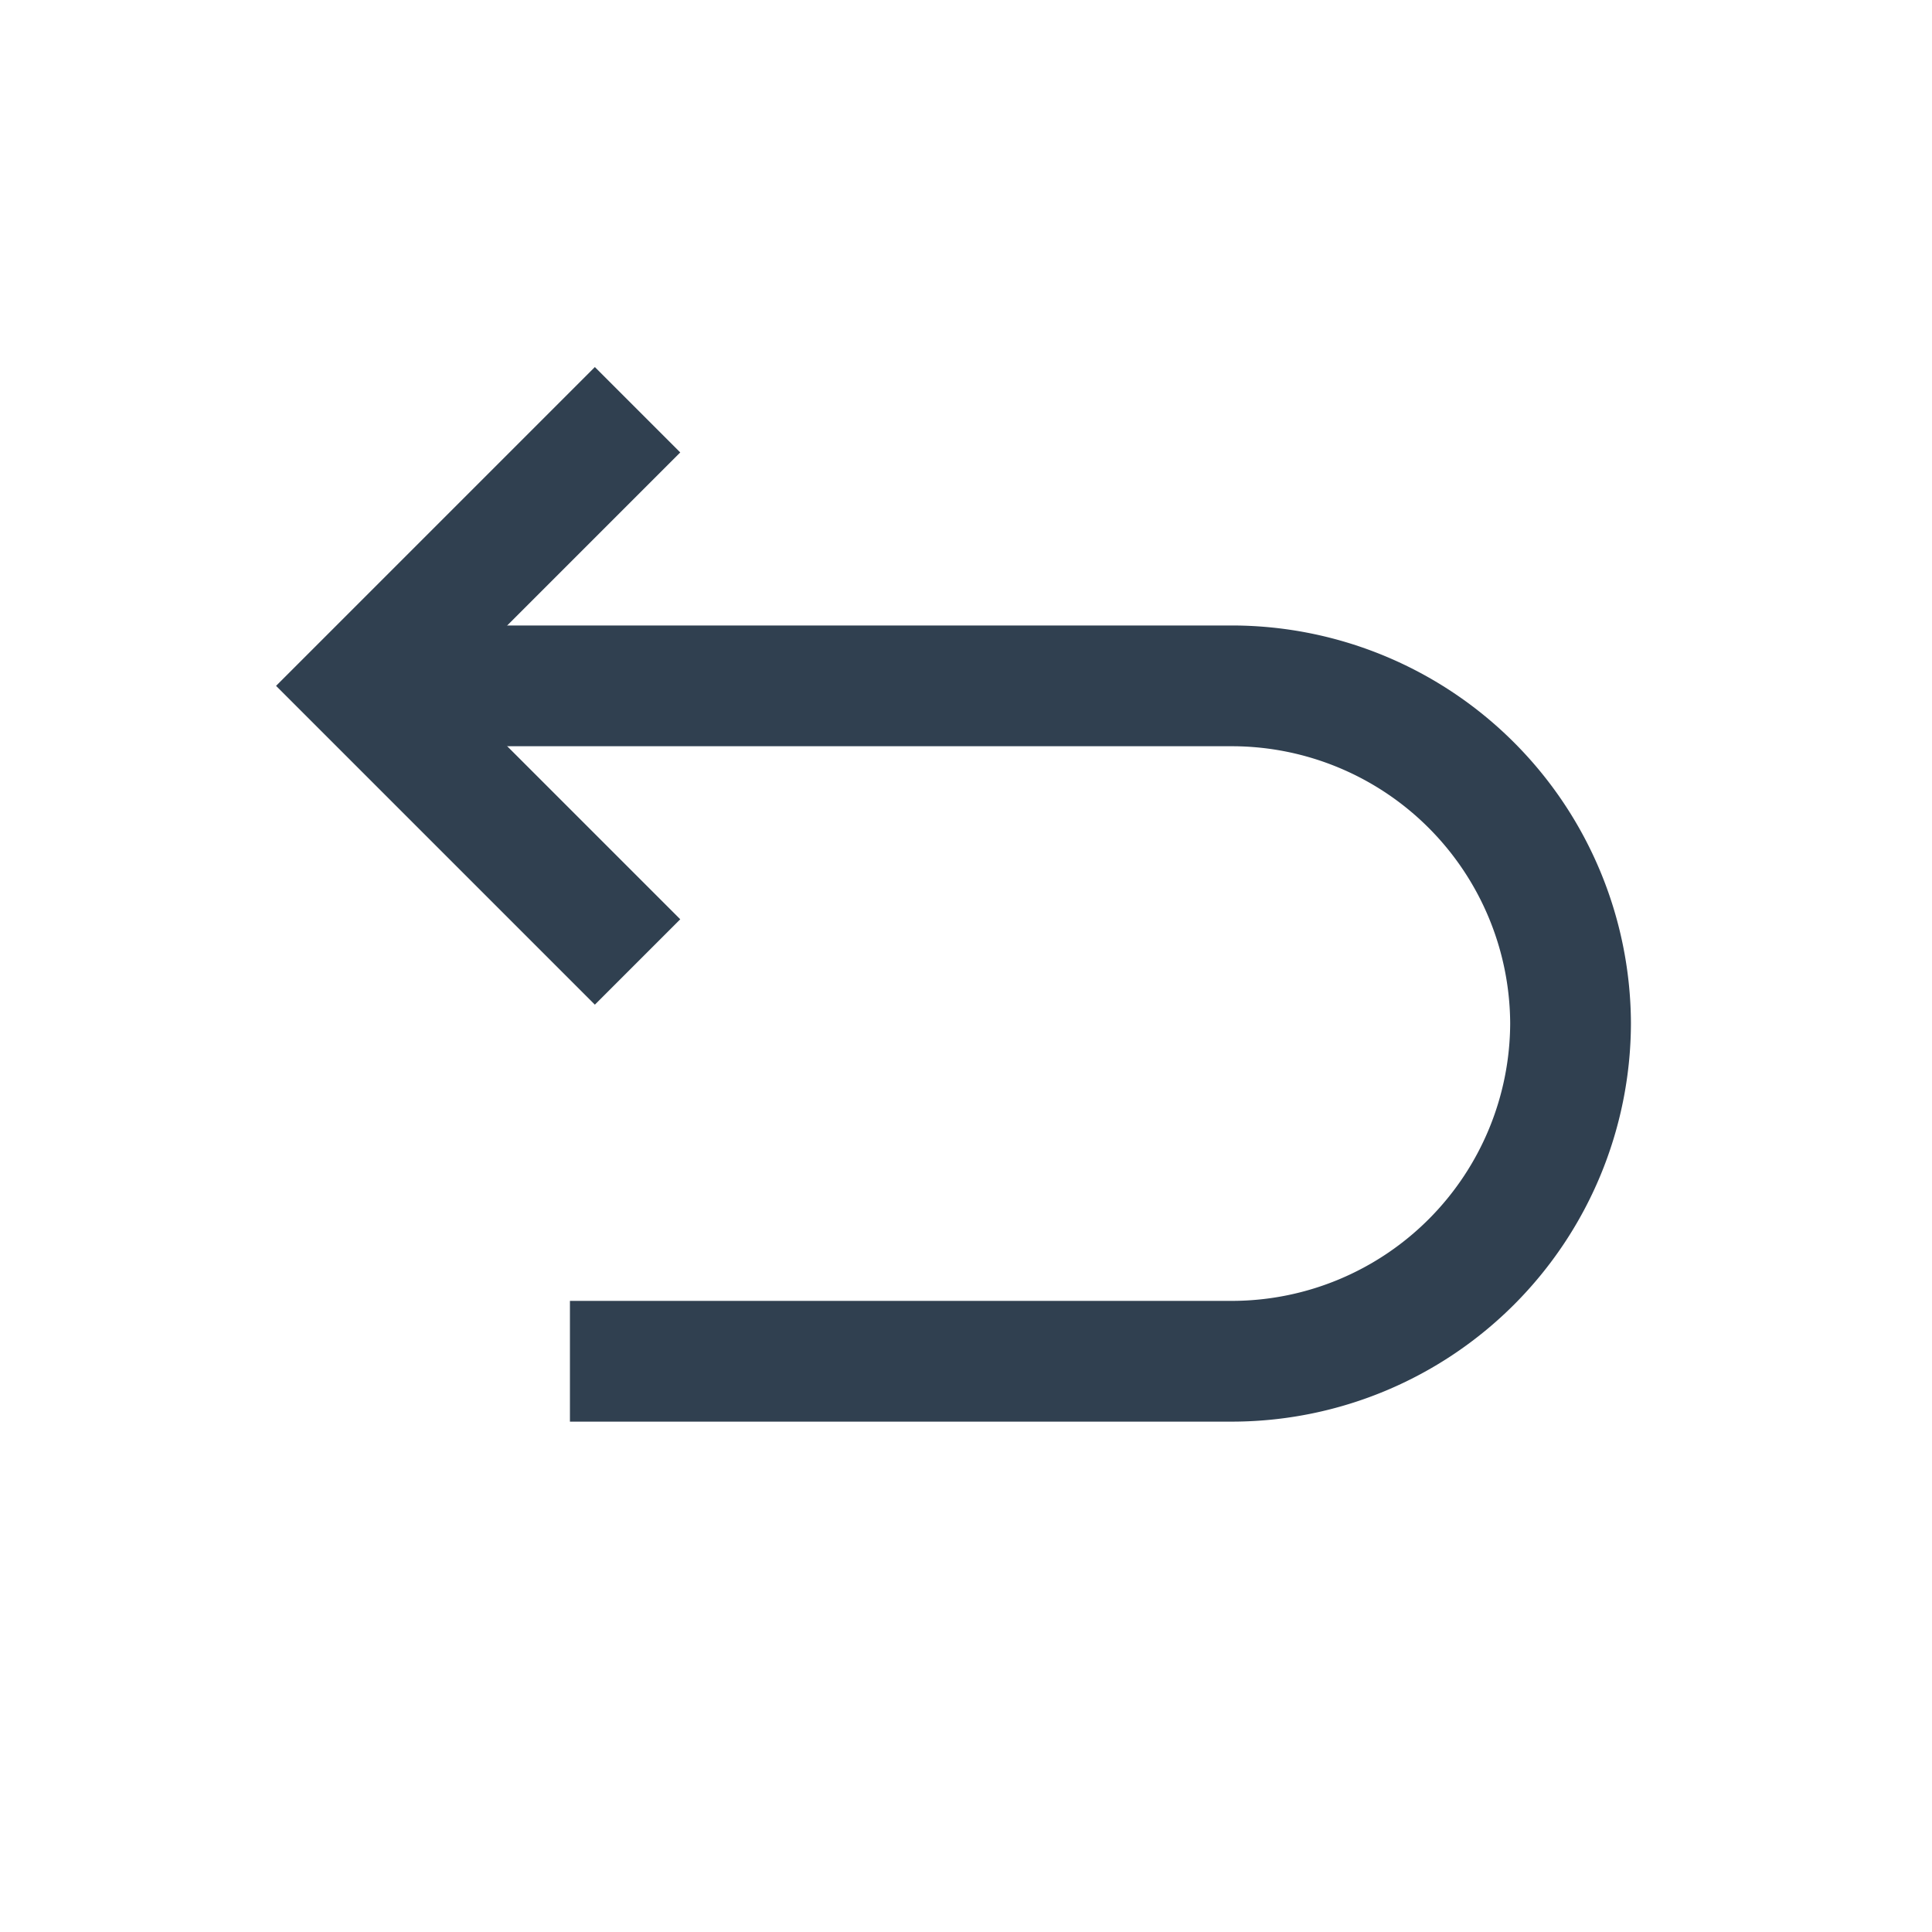
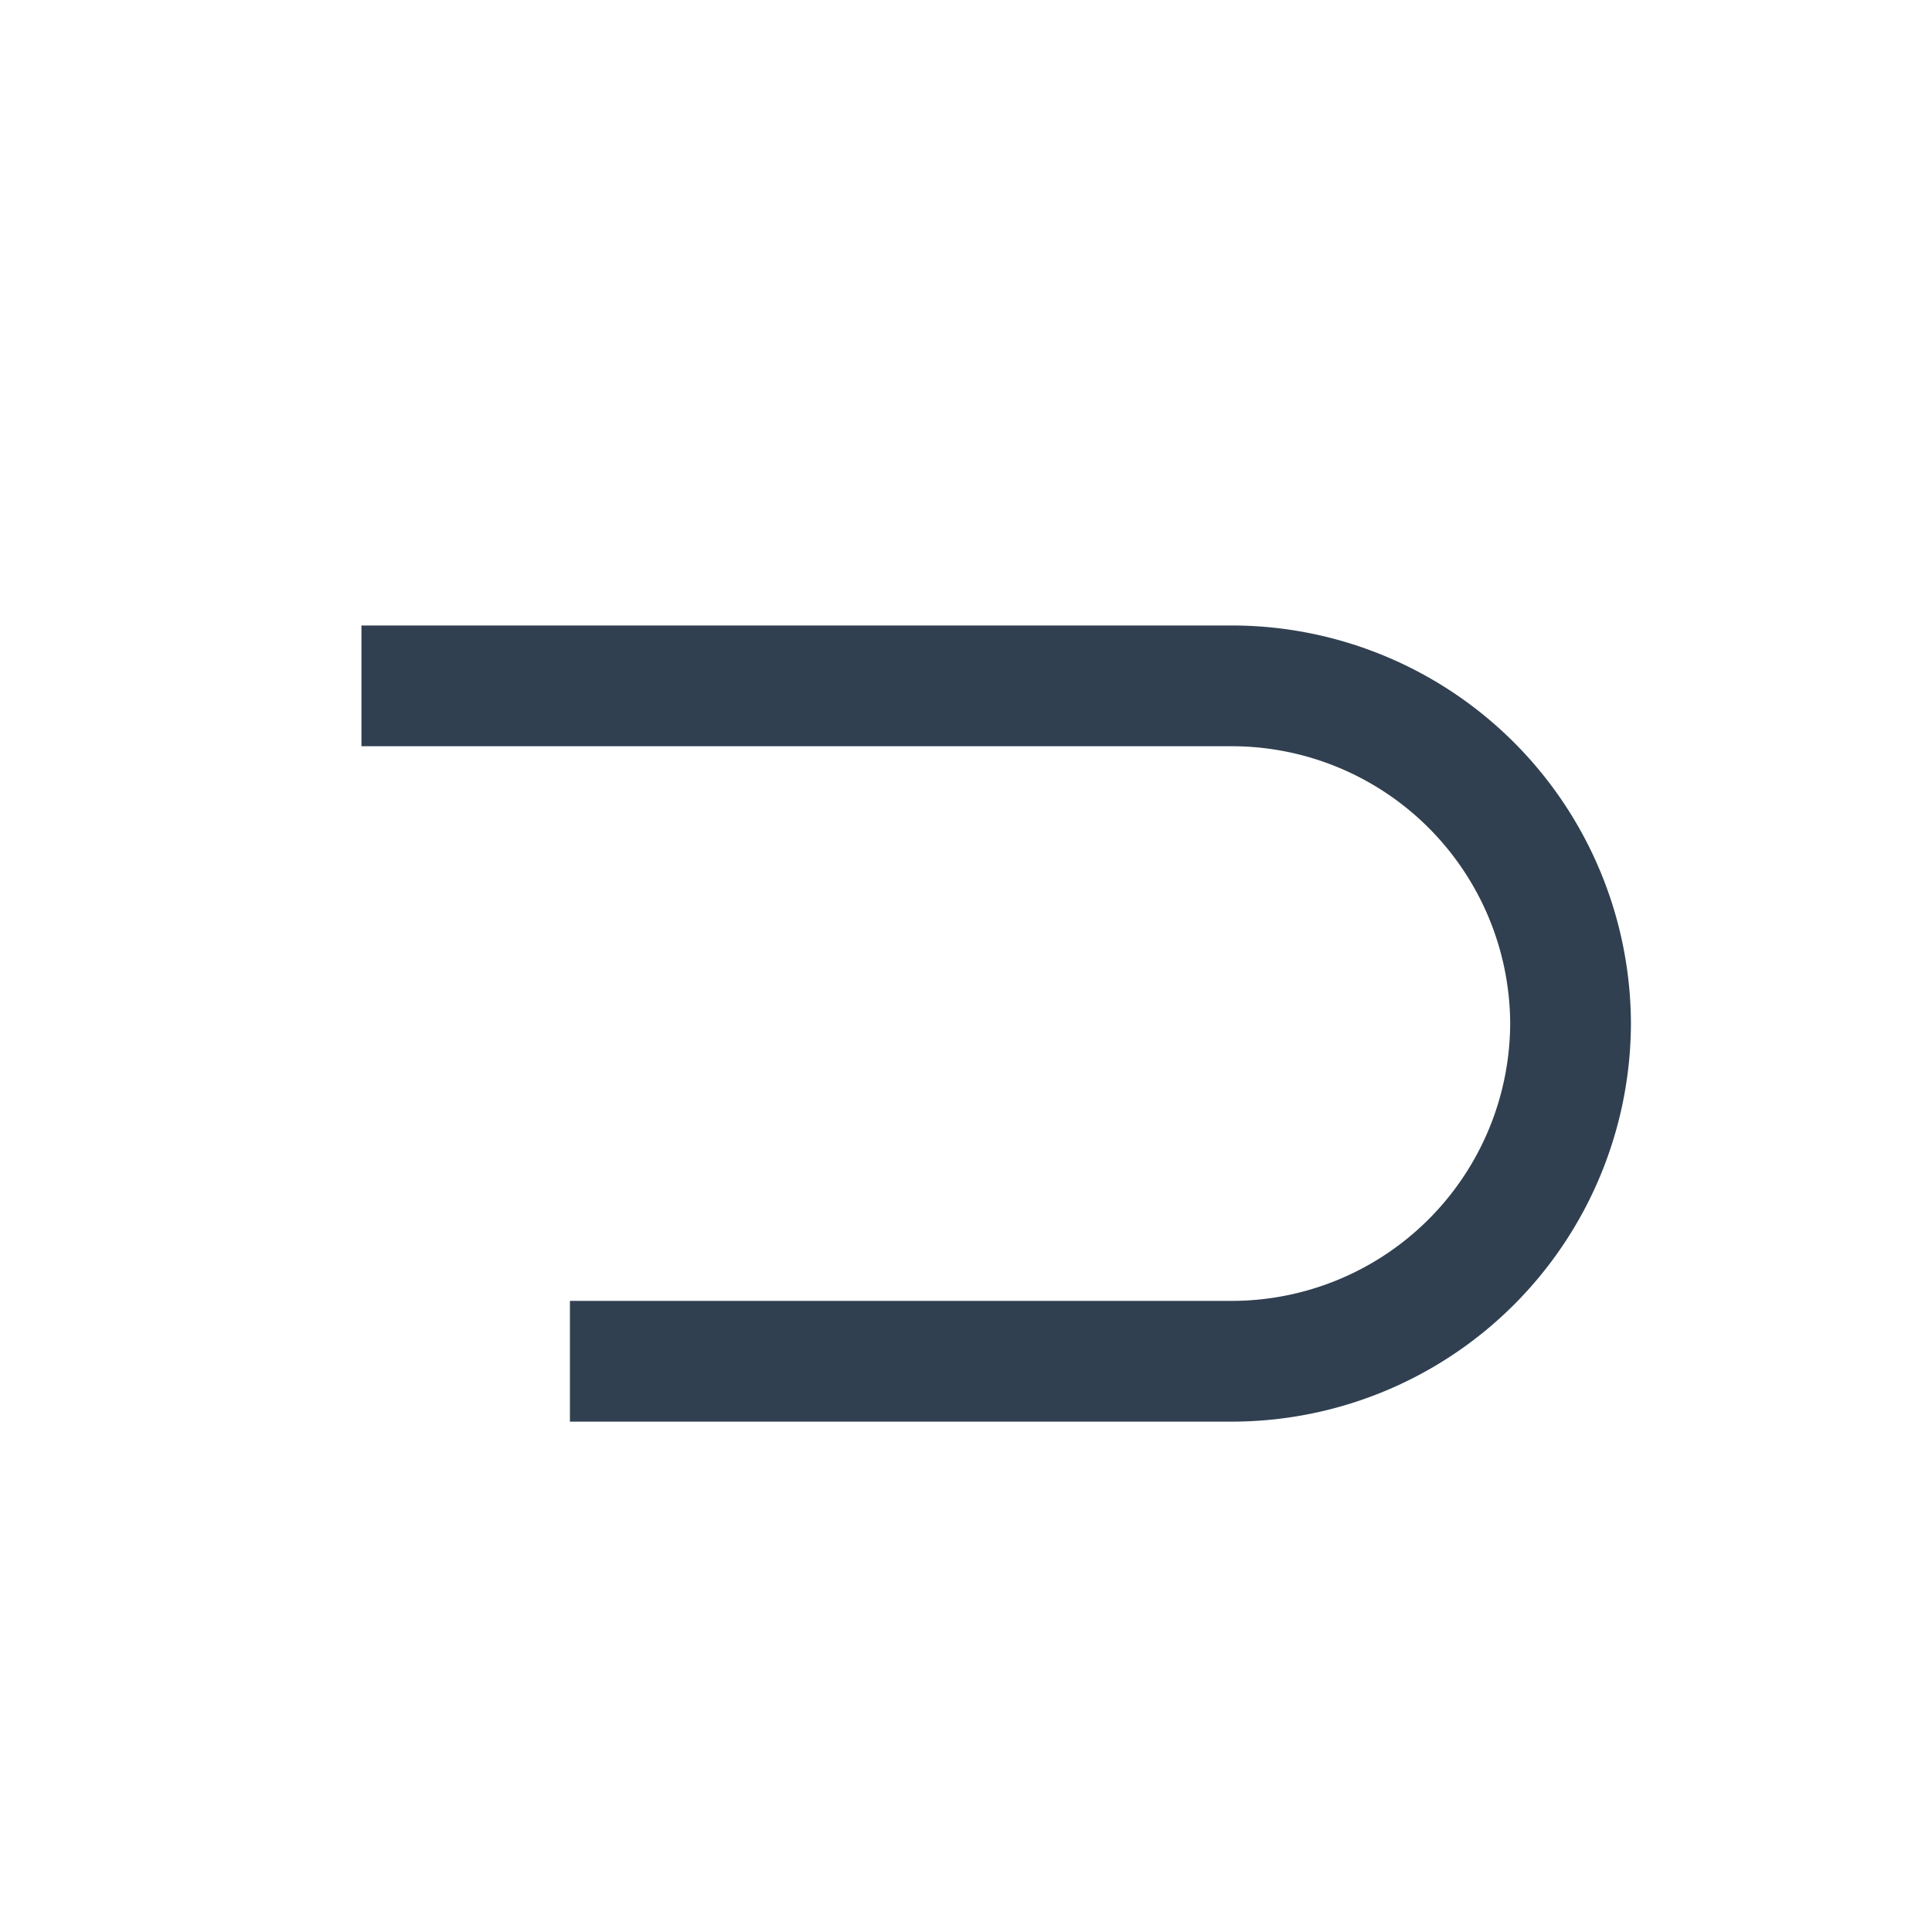
<svg xmlns="http://www.w3.org/2000/svg" id="Layer_1" data-name="Layer 1" viewBox="0 0 24 24">
  <defs>
    <style>.cls-1{fill:none;stroke:#304050;stroke-miterlimit:10;stroke-width:1.5px;}</style>
  </defs>
-   <polyline class="cls-1" points="7.92 11.95 4.49 8.52 7.92 5.09" />
  <path class="cls-1" d="M4.49,8.52H15.32a4.21,4.21,0,0,1,4.19,4.19h0a4.21,4.21,0,0,1-4.19,4.2H7.08" />
</svg>